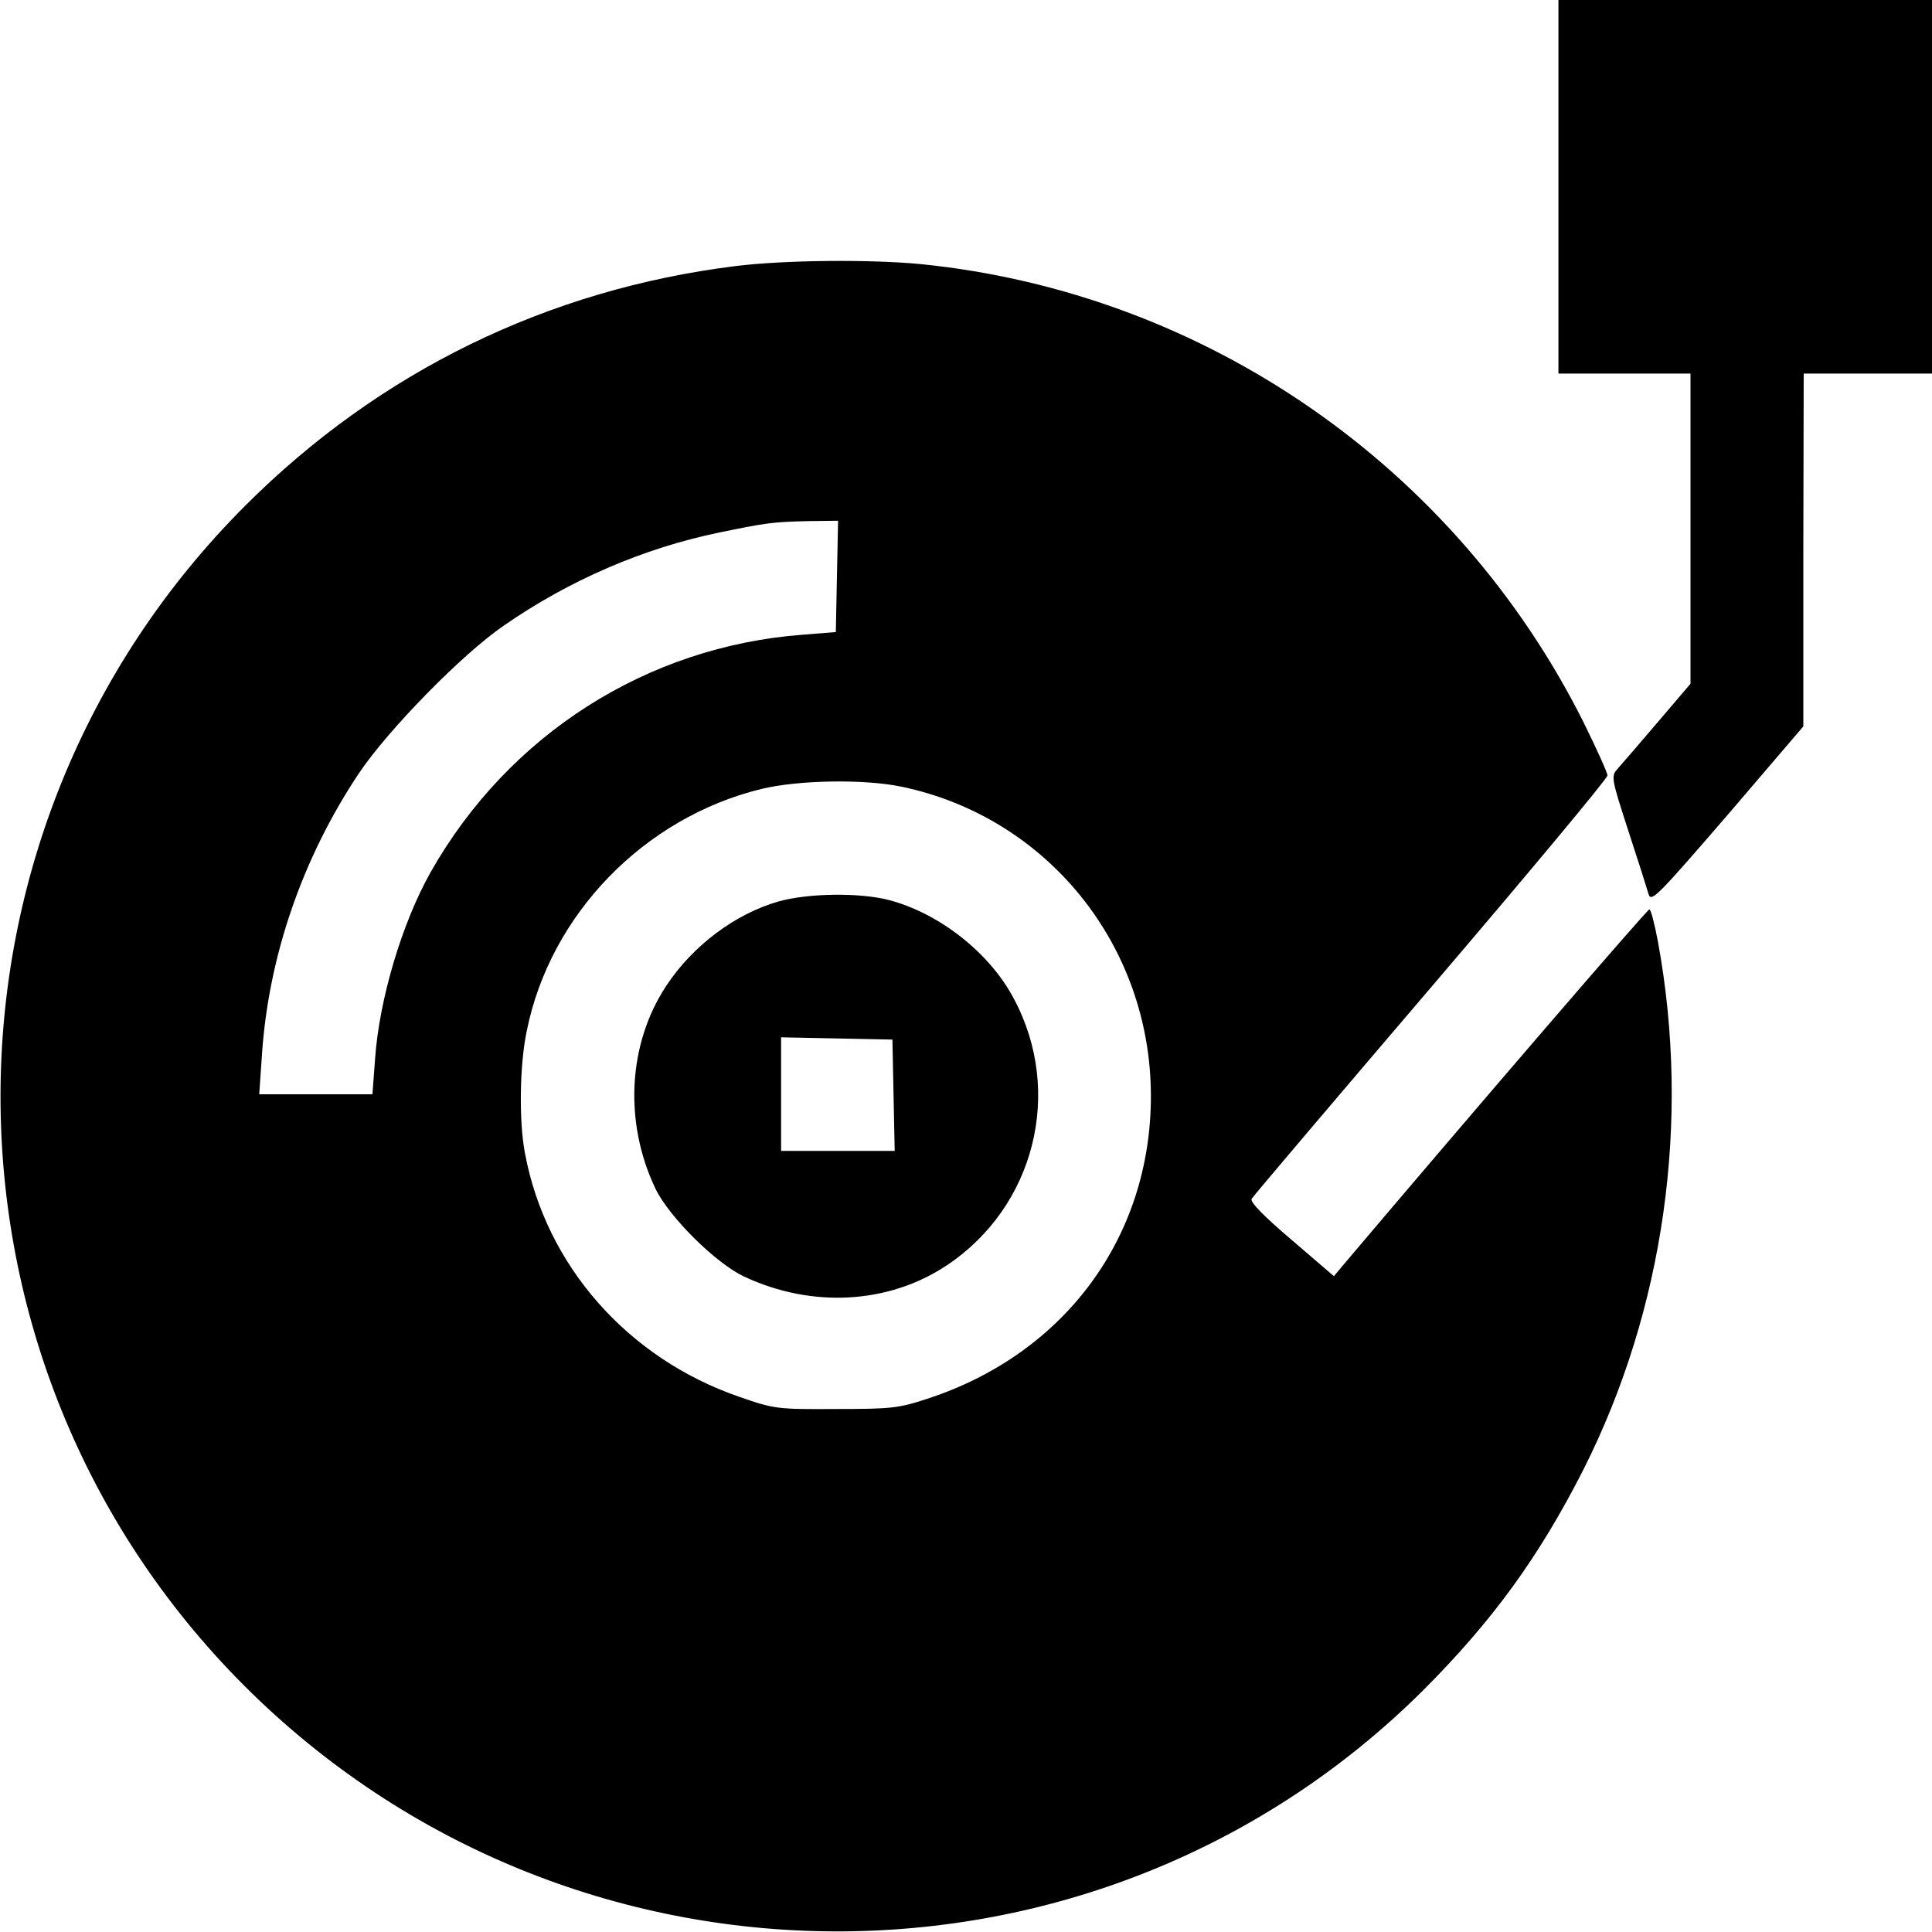
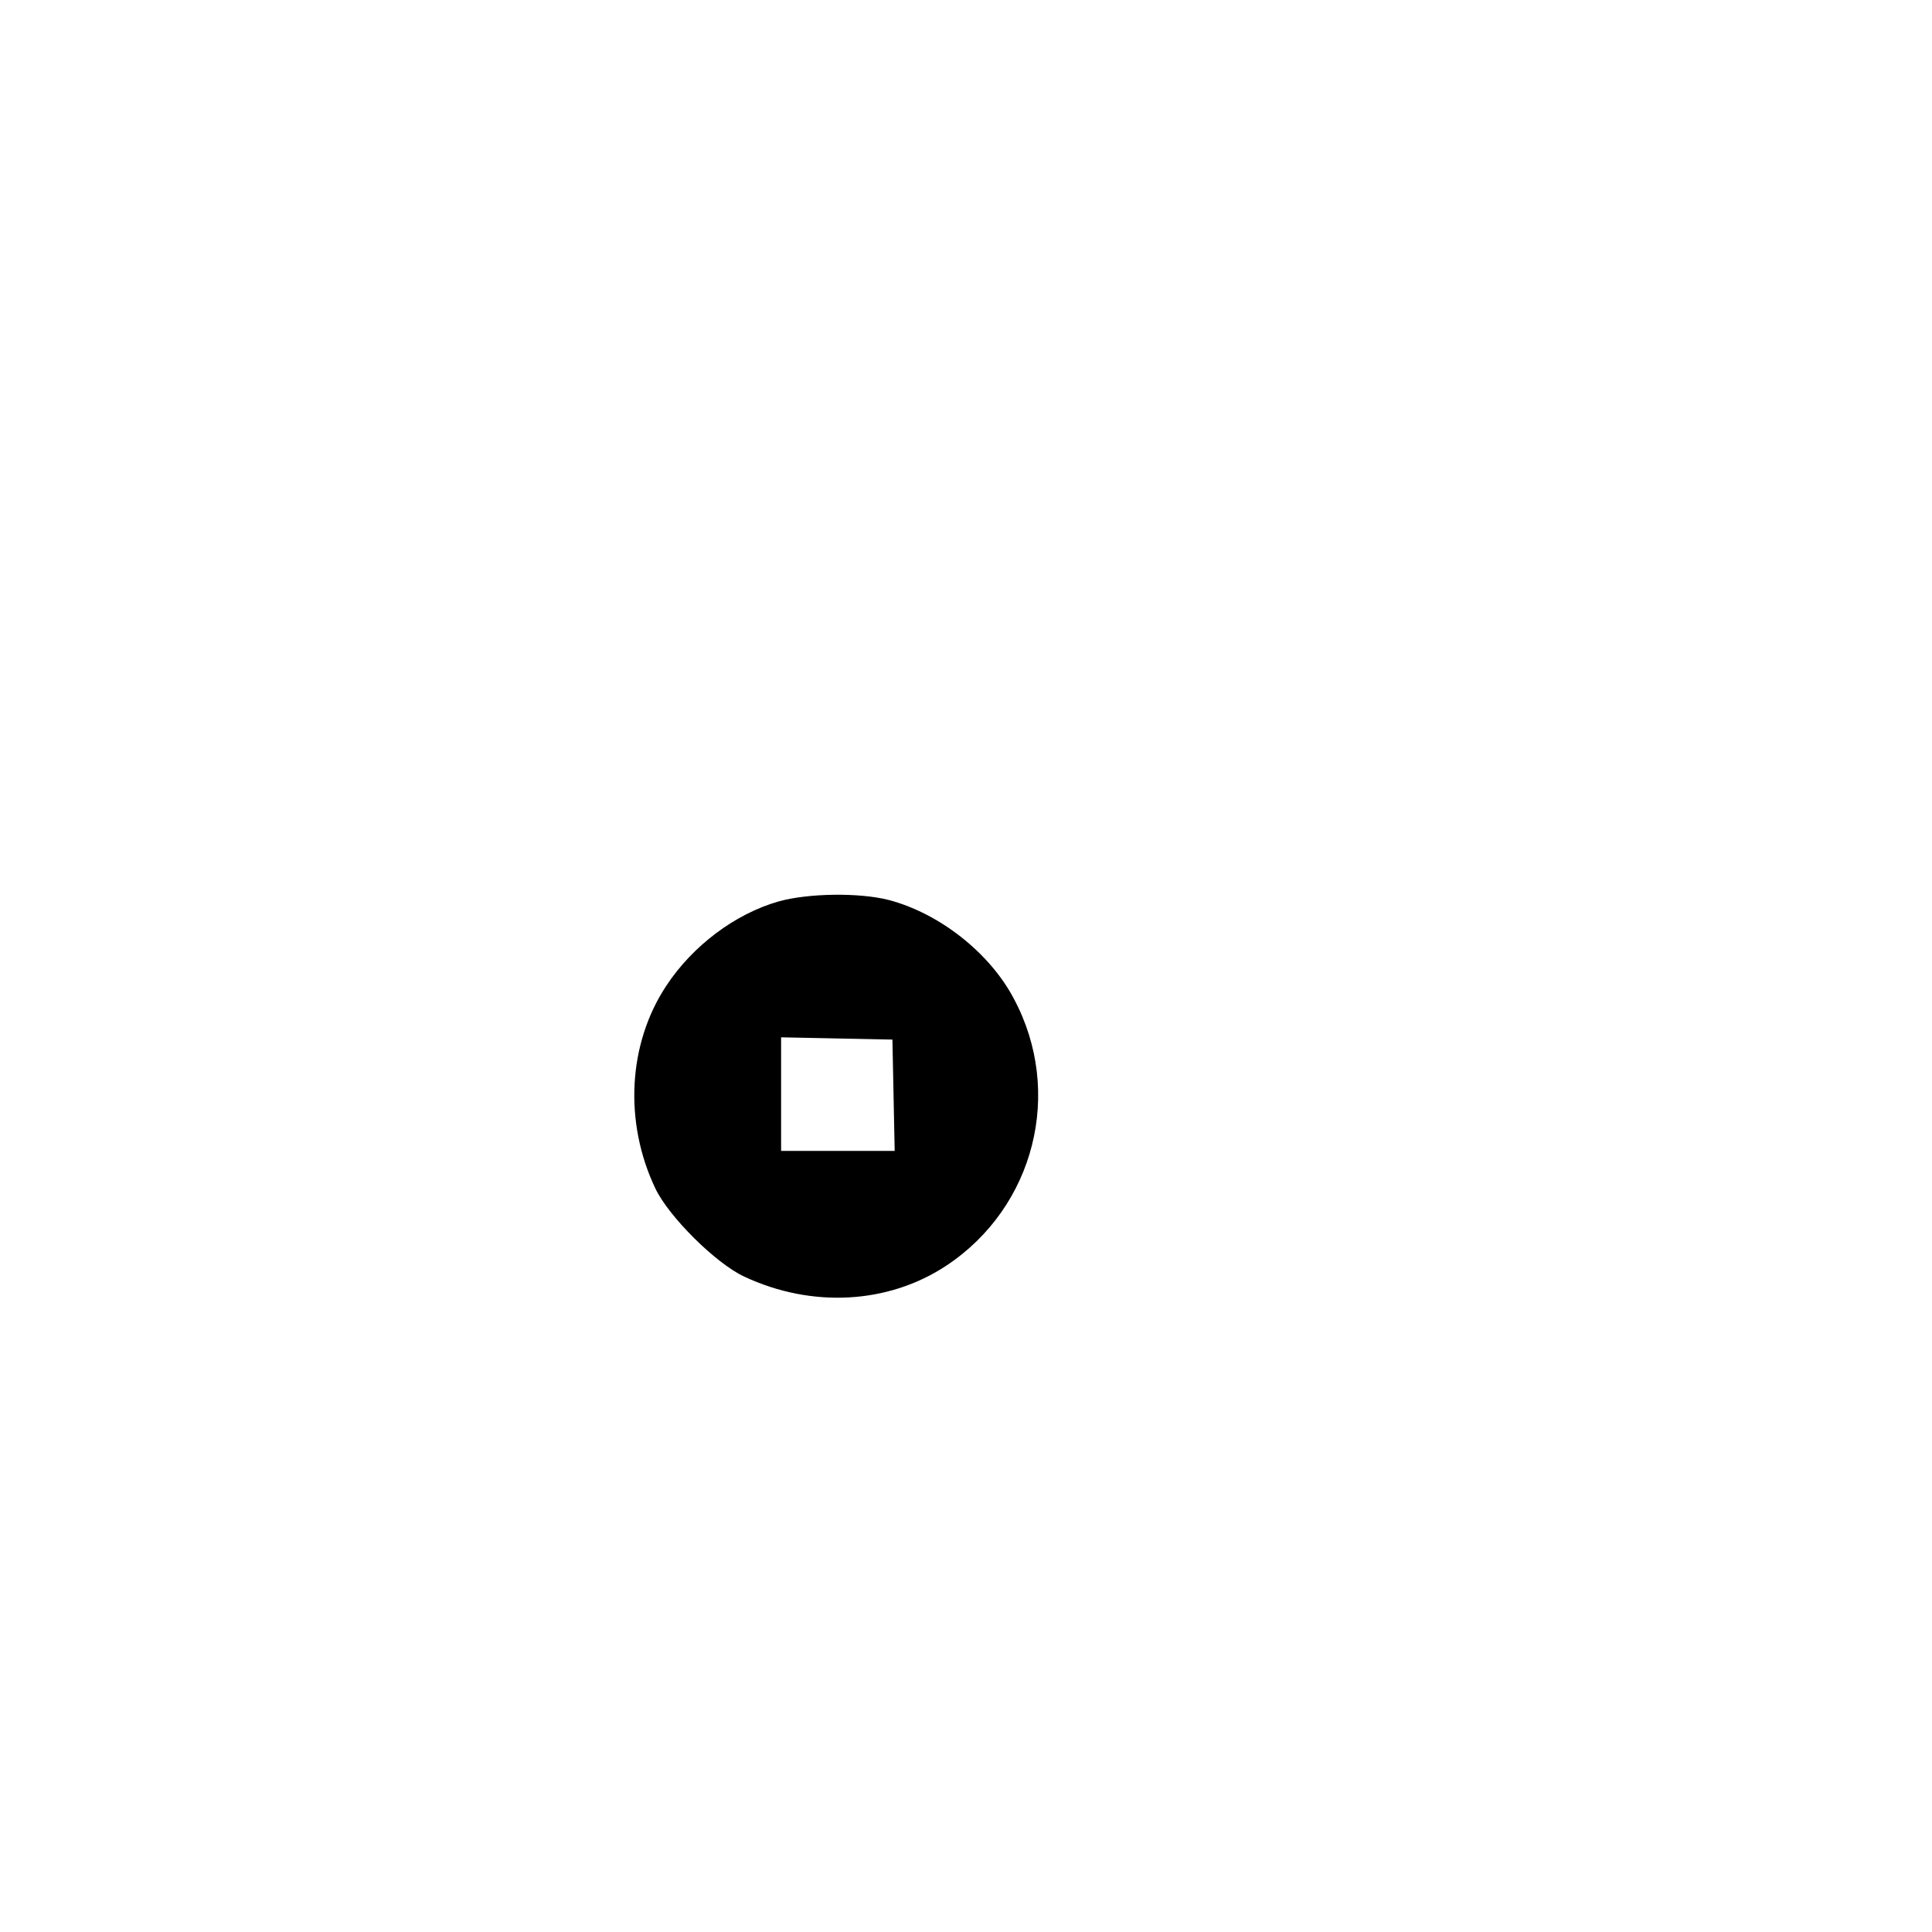
<svg xmlns="http://www.w3.org/2000/svg" width="512pt" height="512pt" viewBox="0 0 512 512" preserveAspectRatio="xMidYMid meet">
  <g transform="translate(0,512) scale(0.1,-0.1)" fill="#000000" stroke="none">
-     <path d="M4130 4625 l0 -495 175 0 175 0 0 -411 0 -411 -87 -102 c-47 -55 -95 -111 -105 -122 -19 -21 -19 -23 27 -165 26 -79 50 -155 54 -169 7 -22 25 -3 209 210 l201 235 0 468 1 467 170 0 170 0 0 495 0 495 -495 0 -495 0 0 -495z" />
-     <path d="M1950 4415 c-499 -62 -945 -280 -1300 -635 -864 -864 -865 -2265 -2 -3128 863 -862 2261 -868 3122 -13 185 185 308 354 426 586 214 424 285 923 198 1398 -9 48 -19 87 -23 87 -6 0 -458 -525 -816 -948 l-20 -24 -113 97 c-73 62 -110 100 -105 108 4 7 218 259 475 560 257 301 468 554 468 562 0 7 -29 71 -64 142 -340 678 -1004 1137 -1755 1213 -135 13 -360 11 -491 -5z m268 -822 l-3 -148 -87 -7 c-414 -31 -780 -265 -986 -628 -77 -136 -137 -339 -148 -496 l-7 -94 -150 0 -150 0 7 102 c17 262 107 524 258 750 77 114 271 313 383 390 173 120 369 205 572 247 122 25 140 28 236 30 l78 1 -3 -147z m172 -558 c386 -81 660 -421 660 -820 0 -373 -228 -682 -590 -801 -78 -26 -97 -28 -245 -28 -155 -1 -163 0 -255 32 -297 102 -514 349 -569 647 -16 84 -14 234 5 323 62 309 311 565 621 641 98 24 273 27 373 6z" />
    <path d="M2063 2731 c-115 -33 -227 -117 -297 -223 -102 -154 -113 -362 -29 -538 36 -75 160 -198 235 -233 179 -84 382 -73 536 29 234 155 311 460 179 707 -64 122 -198 227 -332 262 -78 20 -214 18 -292 -4z m305 -513 l3 -148 -151 0 -150 0 0 150 0 151 148 -3 147 -3 3 -147z" />
  </g>
</svg>